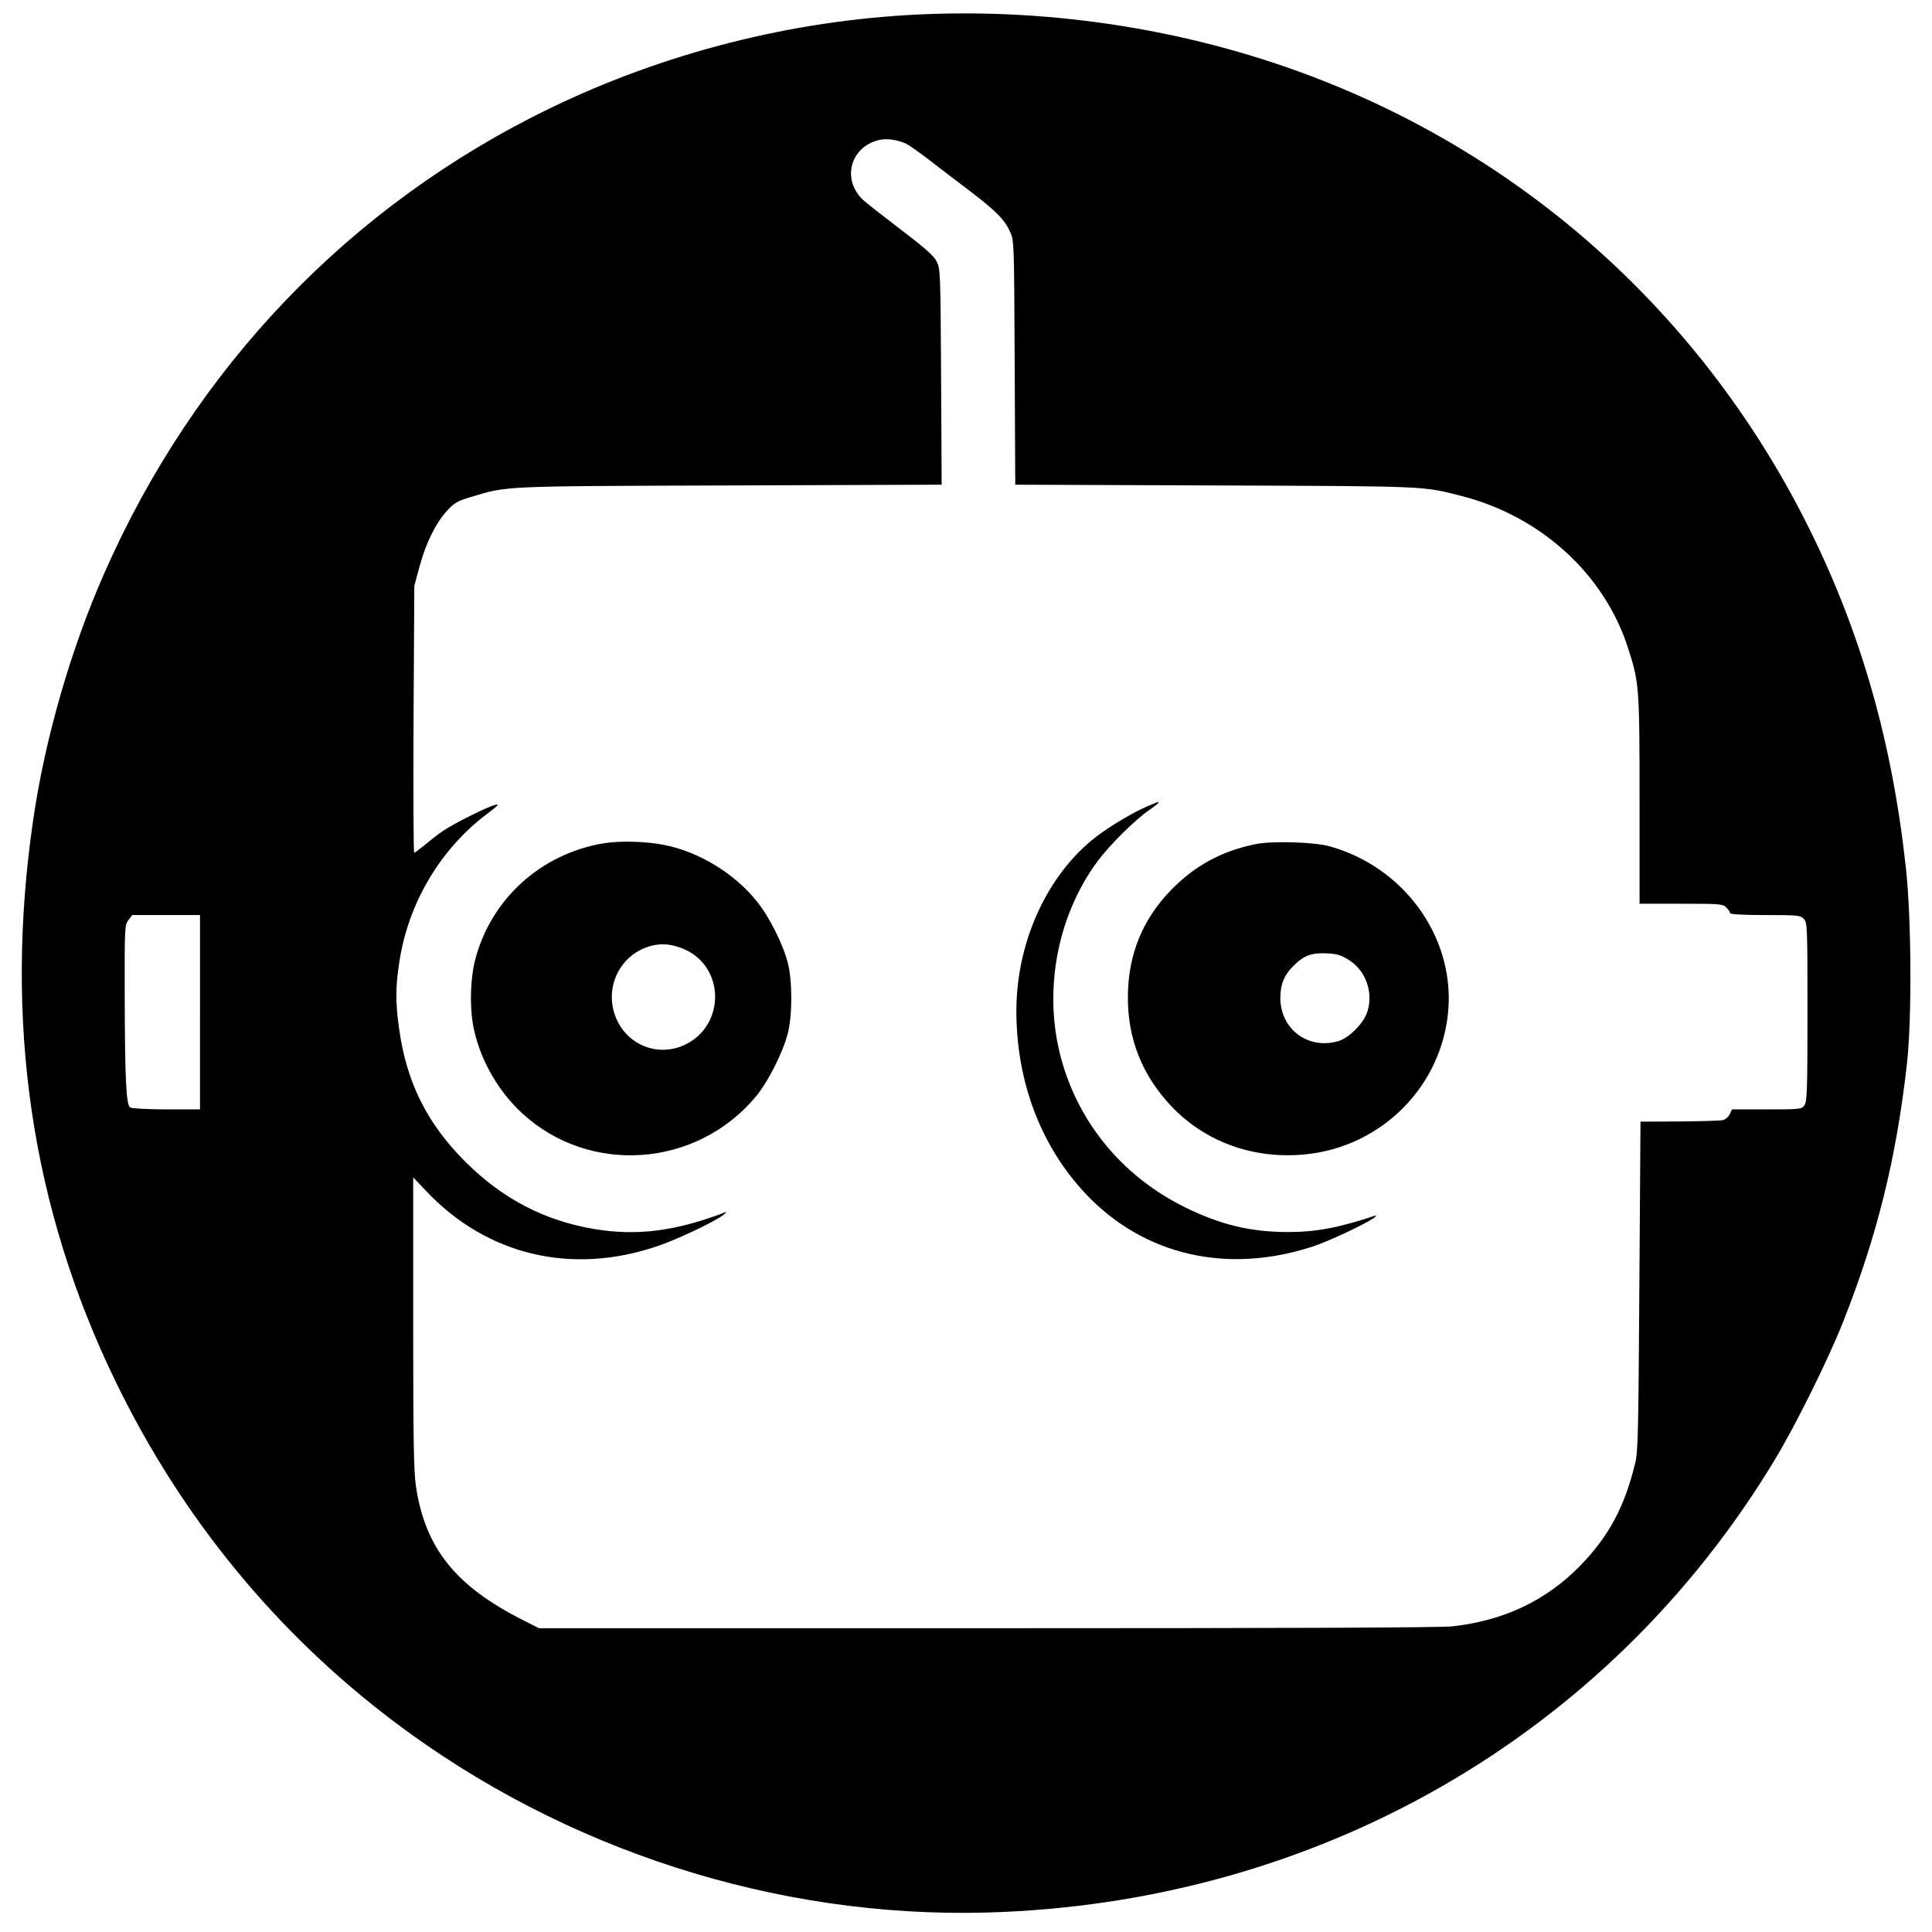
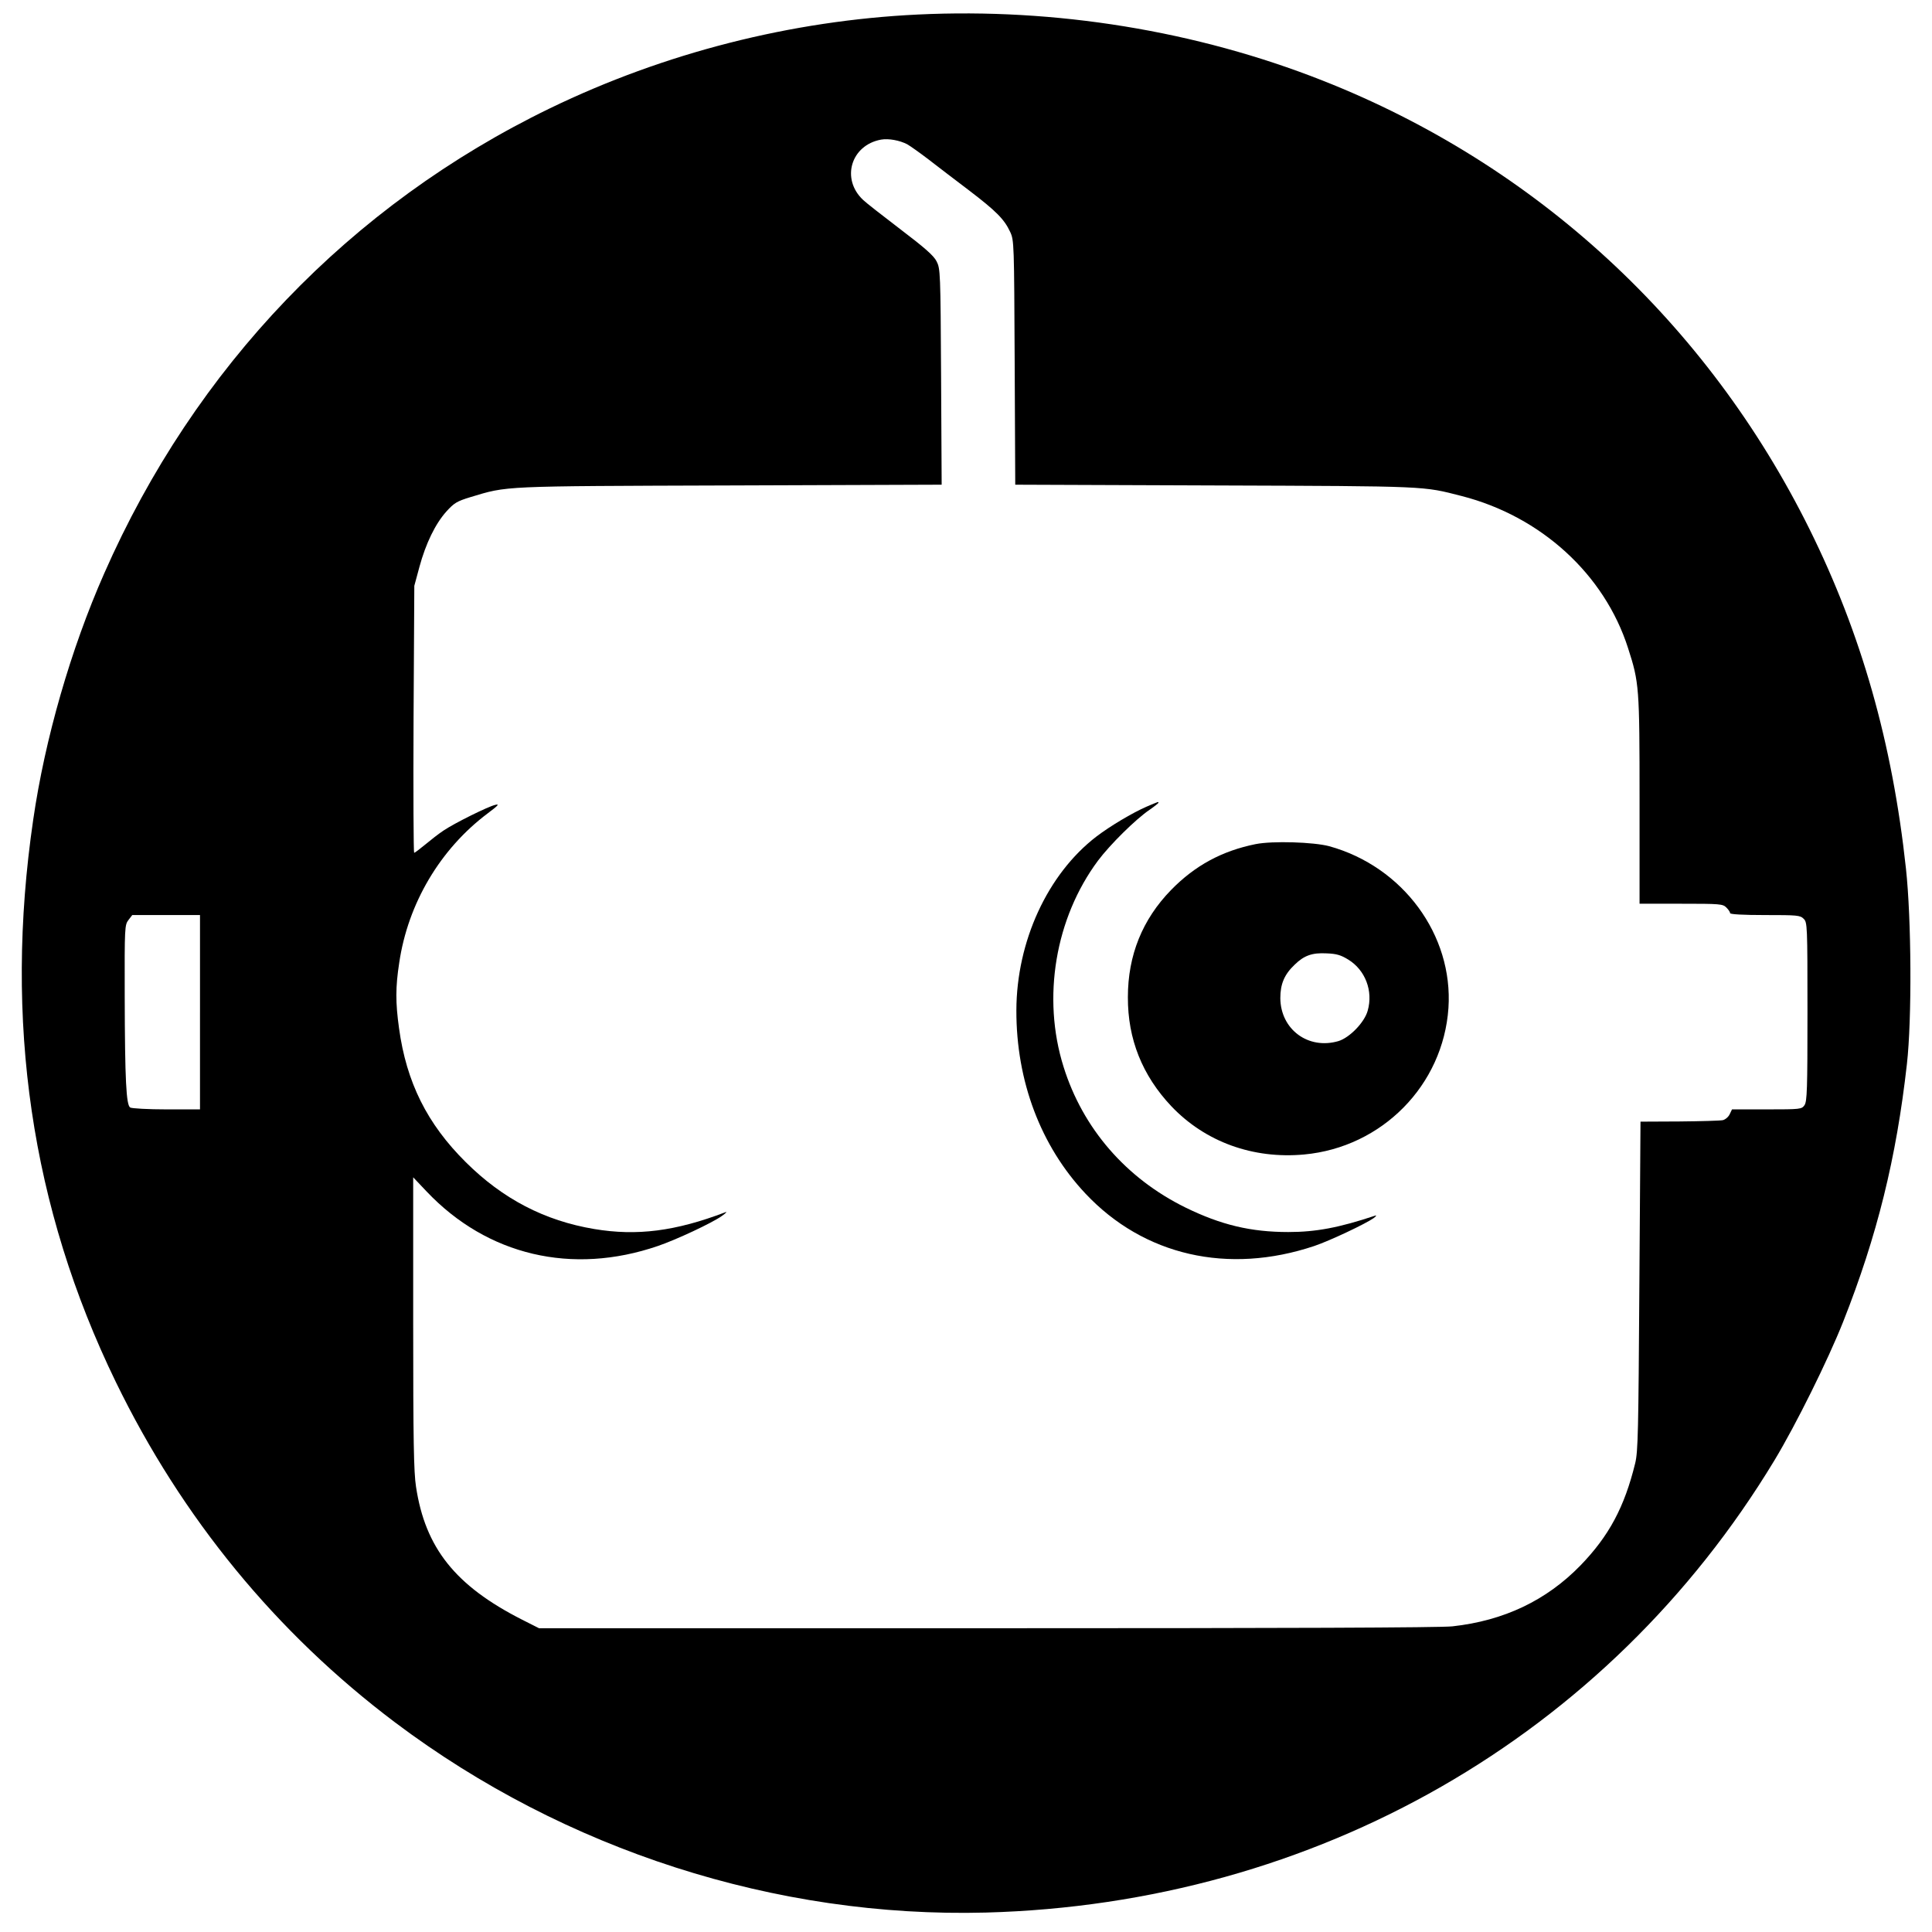
<svg xmlns="http://www.w3.org/2000/svg" version="1.0" width="1024pt" height="1024pt" viewBox="0 0 1024 1024" preserveAspectRatio="xMidYMid meet">
  <g transform="translate(0,1024) scale(0.1,-0.1)" fill="#000000" stroke="none">
    <path d="M4865 10163 c-671 -32 -1343 -203 -1950 -497 -1058 -513 -1882 -1372 -2363 -2466 -177 -401 -314 -877 -376 -1305 -156 -1066 -11 -2056 438 -2980 350 -720 850 -1330 1481 -1805 899 -676 2018 -1036 3130 -1007 1750 47 3296 934 4180 2397 113 187 284 532 364 734 180 455 282 867 338 1366 27 238 24 769 -5 1036 -72 667 -237 1246 -511 1799 -543 1096 -1452 1933 -2581 2378 -669 264 -1415 385 -2145 350z m-56 -688 c14 -8 64 -43 111 -79 47 -36 144 -111 216 -165 144 -110 187 -153 218 -220 21 -45 21 -59 24 -693 l3 -647 1062 -4 c1138 -4 1096 -3 1304 -56 421 -108 757 -415 882 -806 59 -183 61 -206 61 -806 l0 -549 220 0 c207 0 221 -1 240 -20 11 -11 20 -24 20 -30 0 -6 68 -10 185 -10 172 0 186 -1 205 -20 19 -19 20 -33 20 -493 0 -411 -2 -475 -16 -495 -15 -21 -20 -22 -200 -22 l-184 0 -12 -25 c-6 -14 -22 -28 -36 -32 -13 -3 -117 -6 -230 -7 l-207 -1 -6 -870 c-5 -772 -7 -878 -22 -940 -57 -233 -139 -386 -290 -542 -181 -186 -406 -293 -679 -323 -65 -7 -884 -10 -2469 -10 l-2372 0 -91 46 c-352 179 -512 379 -561 704 -12 77 -15 244 -15 868 l0 772 72 -76 c321 -338 770 -444 1225 -288 97 33 287 122 339 159 21 15 30 24 19 20 -265 -101 -469 -127 -696 -89 -262 44 -484 159 -680 354 -205 203 -315 424 -354 710 -19 136 -19 218 1 347 46 314 217 603 469 792 56 42 64 51 40 45 -39 -9 -216 -97 -274 -136 -26 -17 -69 -51 -98 -75 -28 -23 -54 -43 -58 -43 -3 0 -5 318 -3 708 l4 707 27 100 c34 125 84 228 143 294 41 45 55 54 127 76 200 60 151 58 1375 62 l1123 4 -3 572 c-3 557 -4 573 -24 612 -15 30 -63 72 -192 170 -94 72 -183 141 -197 155 -119 111 -65 291 95 320 40 7 99 -4 139 -25z m-3749 -4600 l0 -515 -177 0 c-98 0 -185 5 -193 10 -21 13 -28 143 -29 591 -1 366 0 377 20 403 l20 26 180 0 179 0 0 -515z" />
    <path d="M6078 5965 c-76 -33 -195 -104 -267 -159 -259 -199 -423 -556 -424 -921 -1 -375 129 -719 366 -971 309 -329 756 -431 1213 -278 83 28 273 118 315 148 13 10 17 16 8 13 -192 -64 -314 -87 -461 -87 -199 0 -357 38 -545 130 -315 155 -544 419 -646 746 -115 366 -44 788 183 1093 63 84 199 219 273 269 26 18 47 35 47 37 0 7 2 7 -62 -20z" />
-     <path d="M3197 5770 c-331 -56 -594 -295 -678 -615 -28 -108 -31 -271 -5 -380 37 -162 130 -322 254 -436 357 -329 925 -288 1239 90 64 77 144 235 169 336 24 95 24 275 0 370 -26 101 -96 242 -165 328 -116 145 -302 260 -483 297 -97 21 -242 25 -331 10z m440 -566 c206 -99 204 -399 -4 -500 -139 -68 -302 -8 -365 134 -71 160 14 342 180 388 60 17 123 10 189 -22z" />
    <path d="M6655 5766 c-178 -36 -321 -113 -448 -243 -152 -156 -229 -346 -229 -568 -1 -222 76 -415 231 -579 179 -188 432 -280 703 -255 413 38 737 367 765 776 26 387 -241 750 -632 858 -83 22 -300 29 -390 11z m491 -612 c90 -55 133 -166 103 -271 -17 -62 -96 -143 -155 -161 -160 -47 -307 62 -308 228 0 74 21 125 76 177 50 49 93 64 169 60 53 -2 76 -9 115 -33z" />
  </g>
</svg>